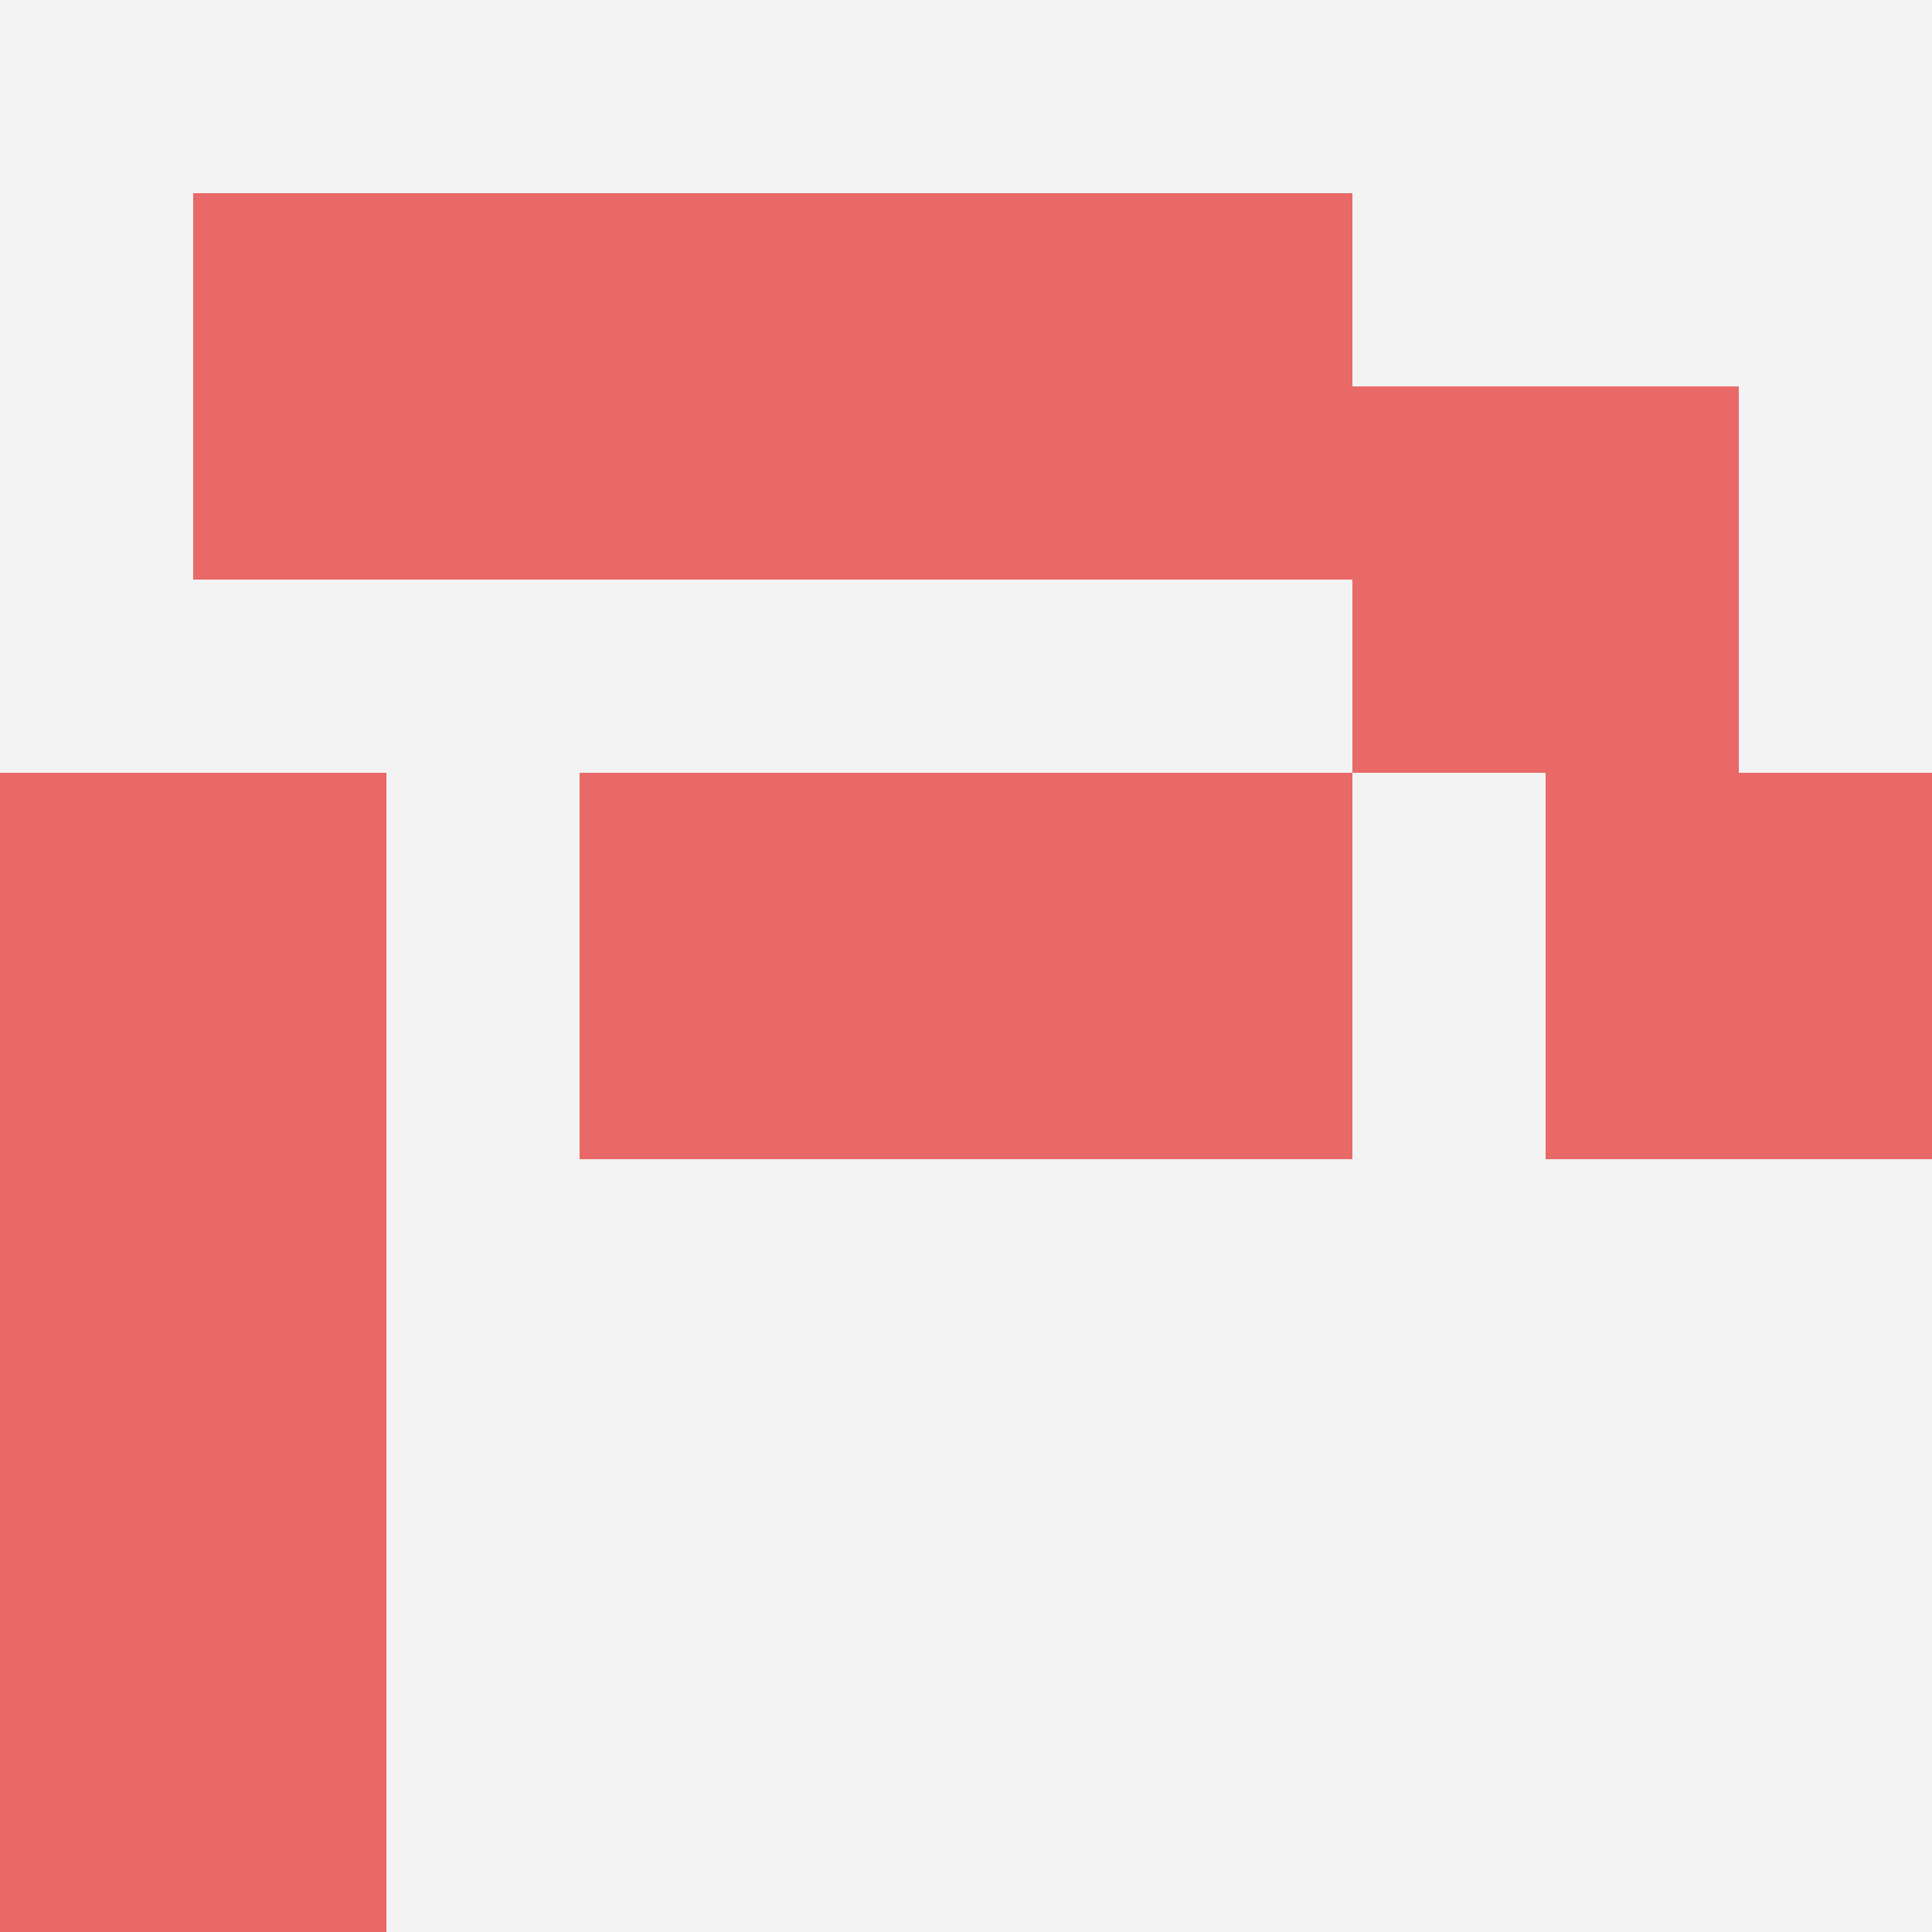
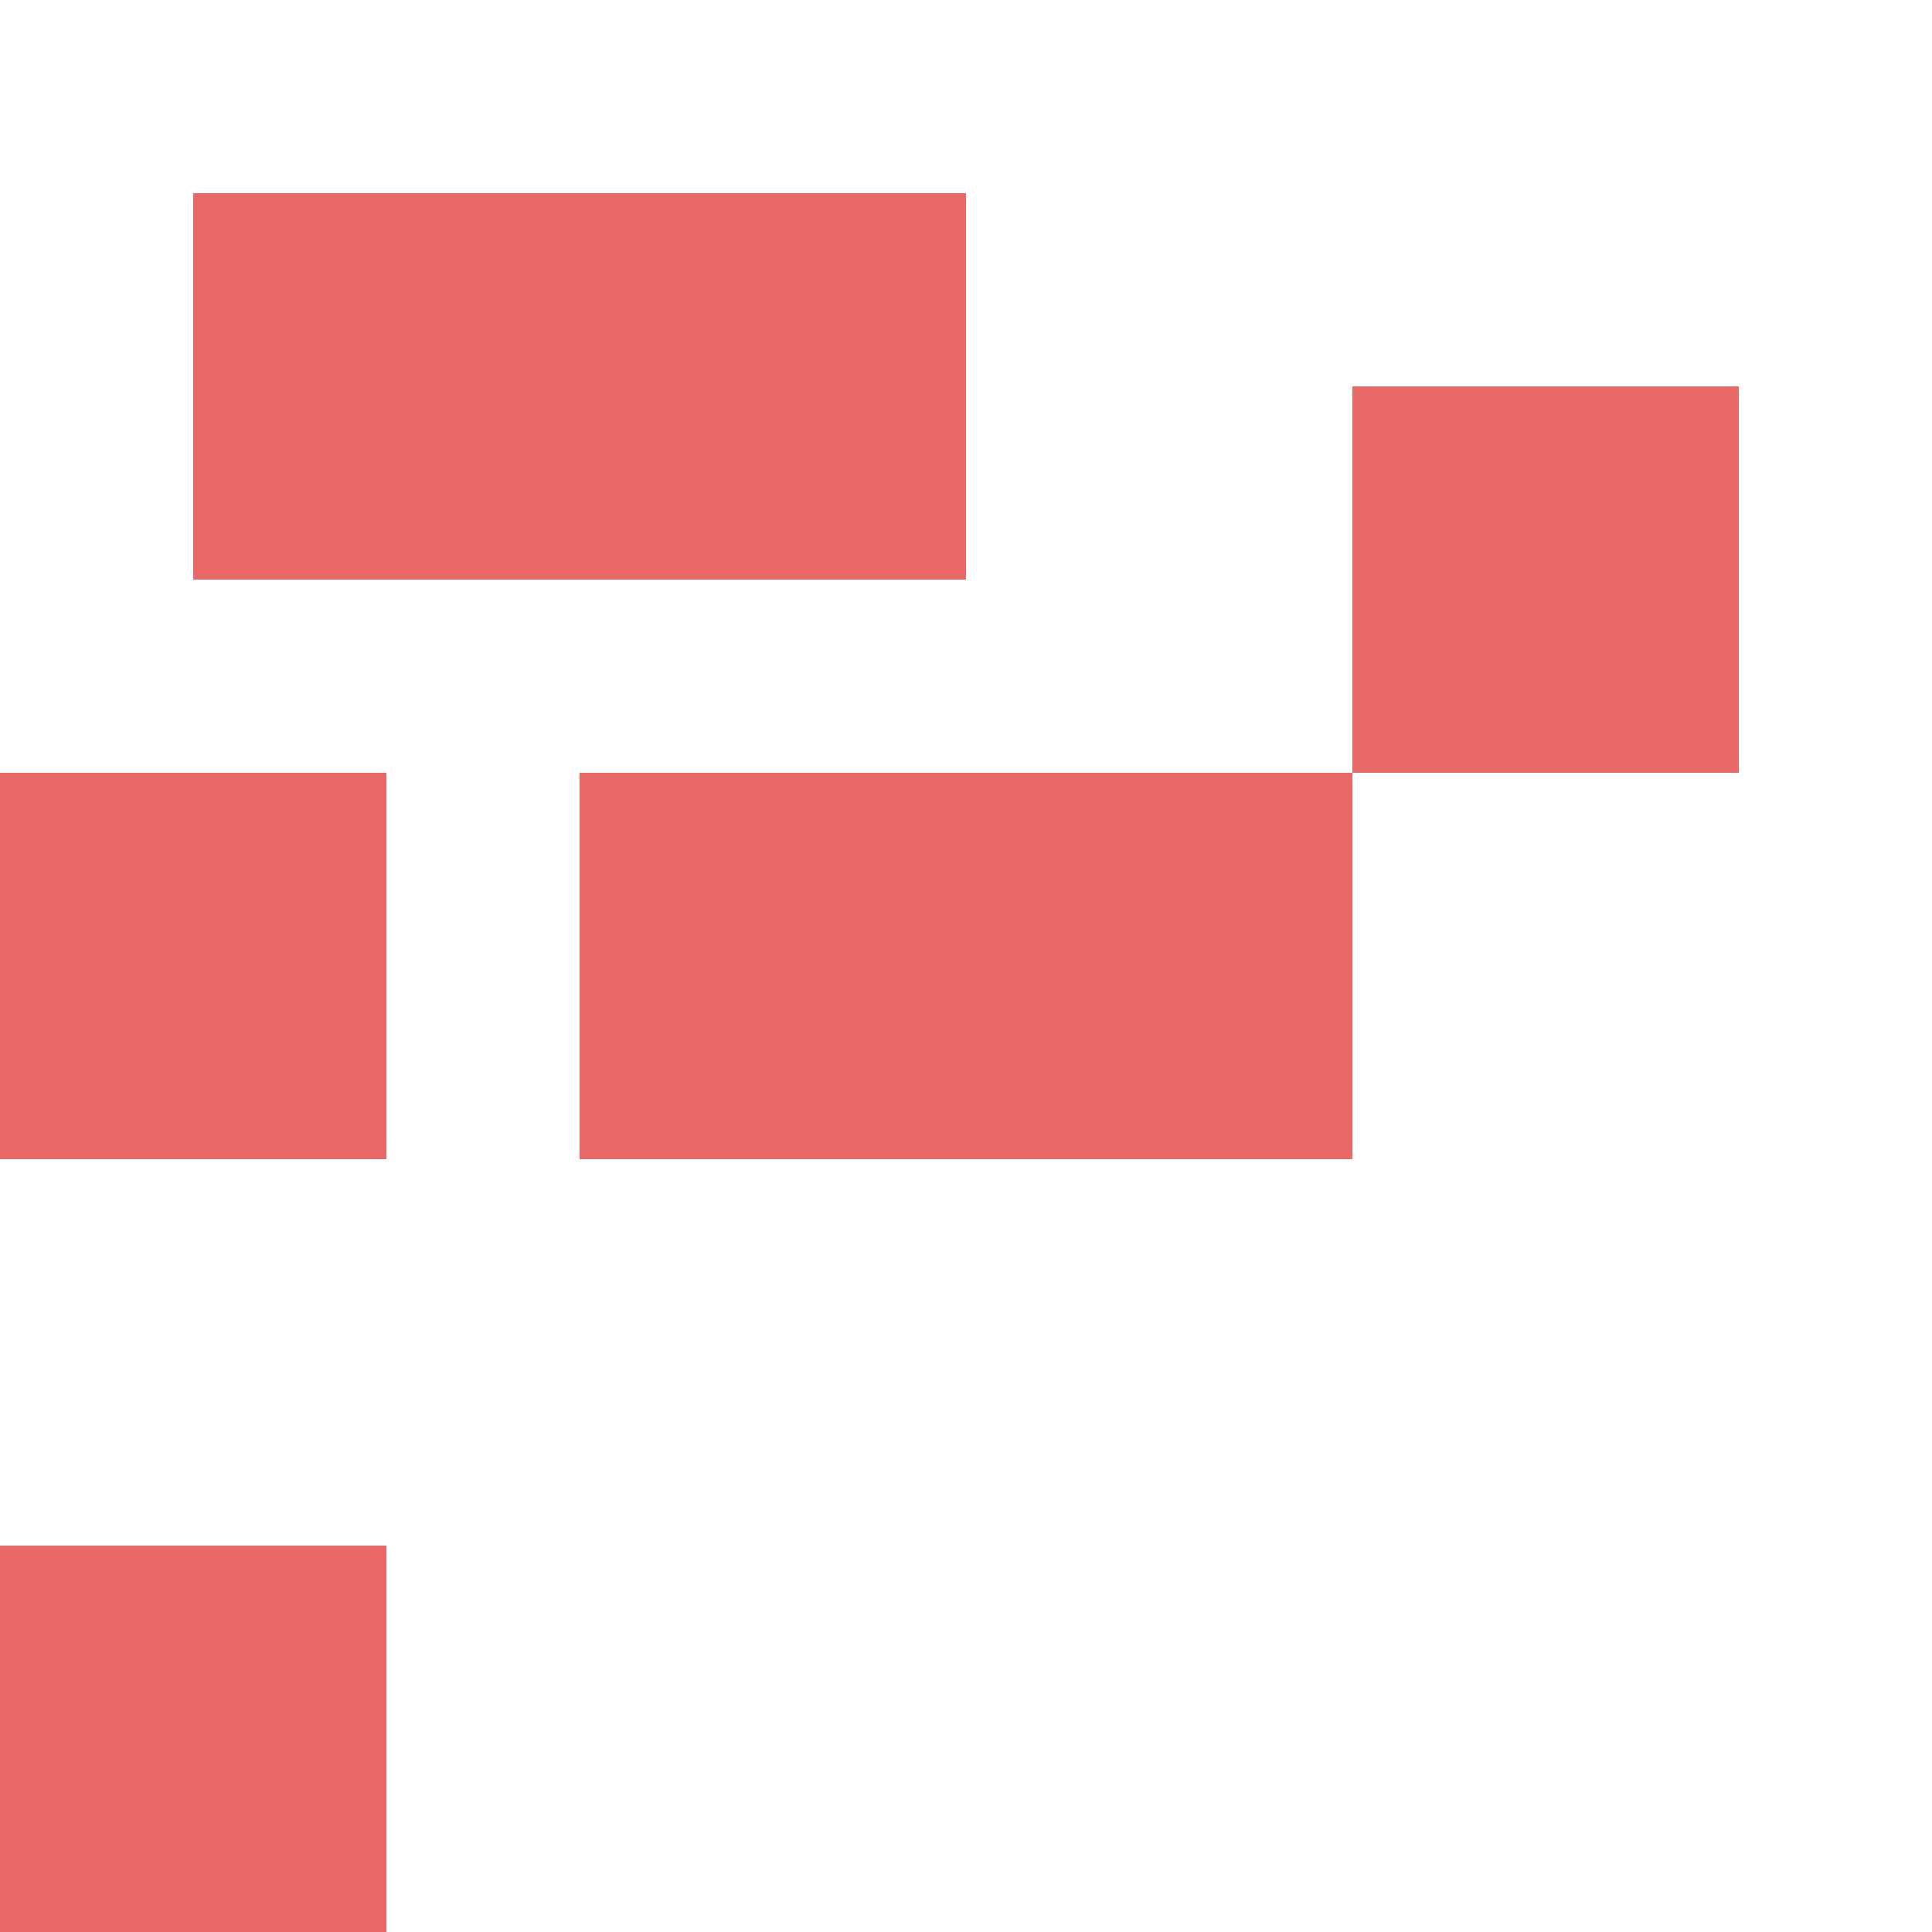
<svg xmlns="http://www.w3.org/2000/svg" id="ten-svg" preserveAspectRatio="xMinYMin meet" viewBox="0 0 10 10">
-   <rect x="0" y="0" width="10" height="10" fill="#F3F3F3" />
  <rect class="t" x="3" y="1" />
-   <rect class="t" x="8" y="4" />
  <rect class="t" x="3" y="4" />
  <rect class="t" x="5" y="4" />
  <rect class="t" x="7" y="2" />
-   <rect class="t" x="5" y="1" />
  <rect class="t" x="1" y="1" />
  <rect class="t" x="0" y="4" />
  <rect class="t" x="0" y="8" />
-   <rect class="t" x="0" y="6" />
  <style>.t{width:2px;height:2px;fill:#E96868} #ten-svg{shape-rendering:crispedges;}</style>
</svg>